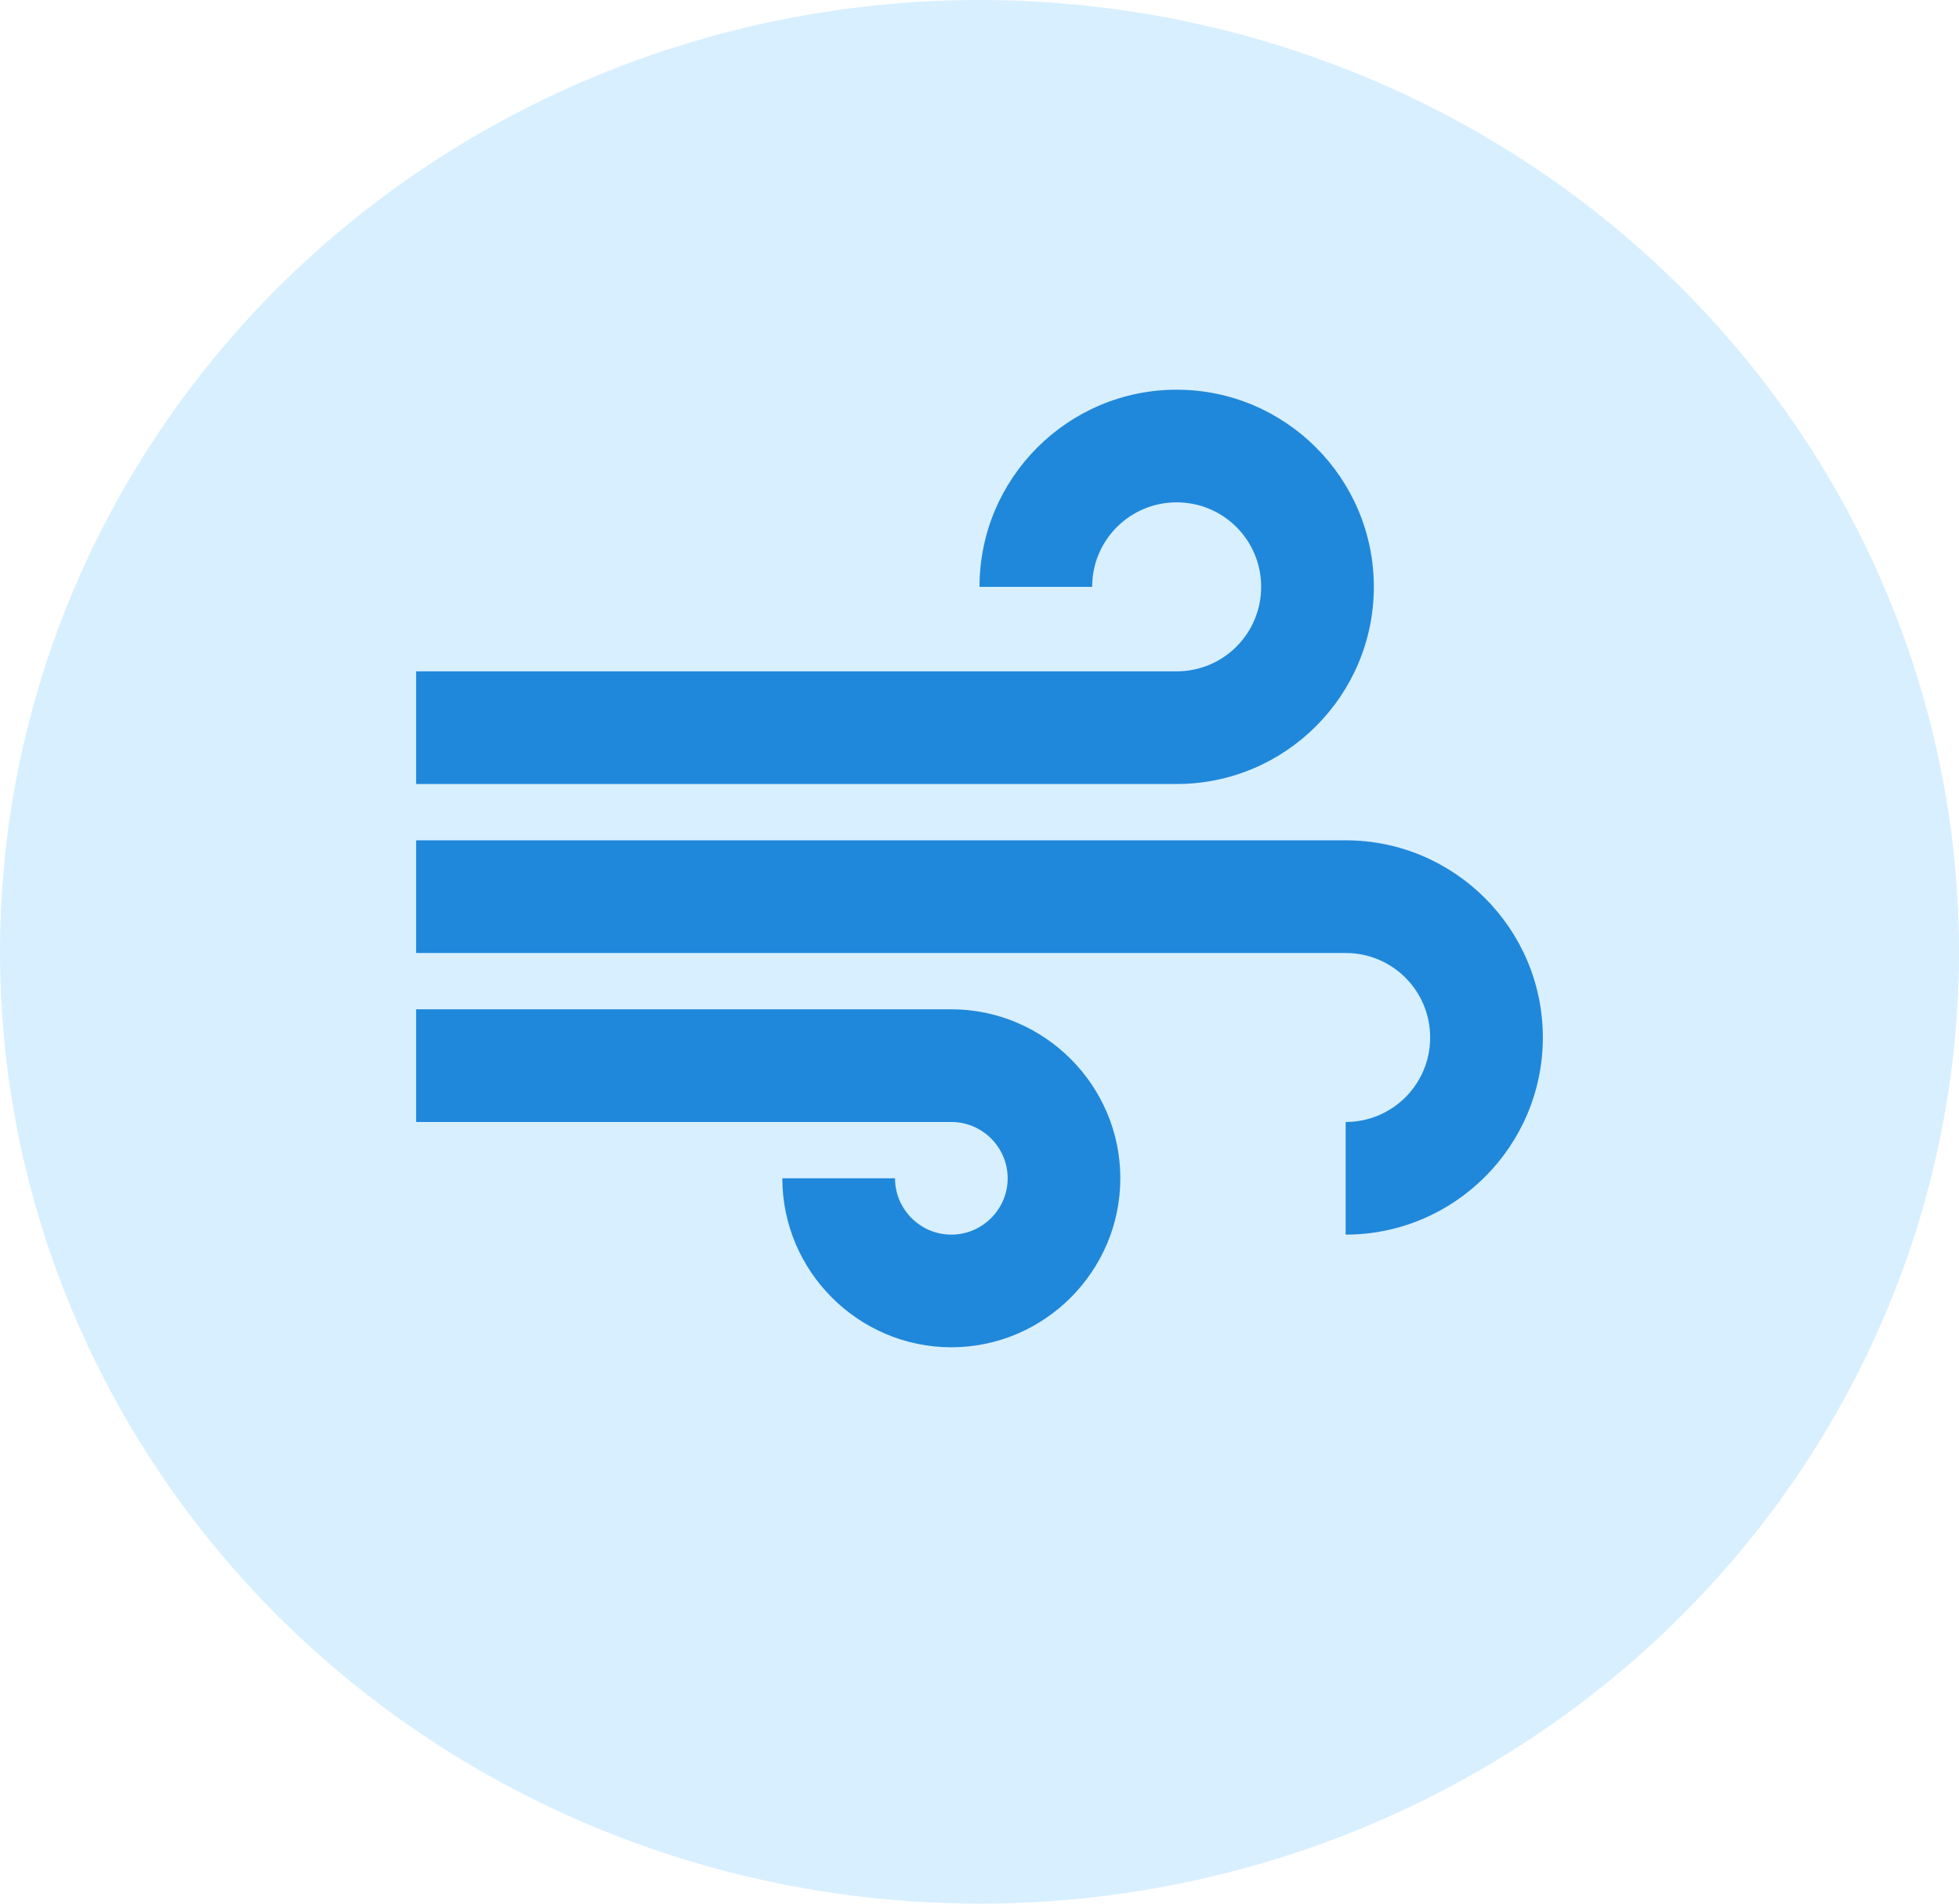
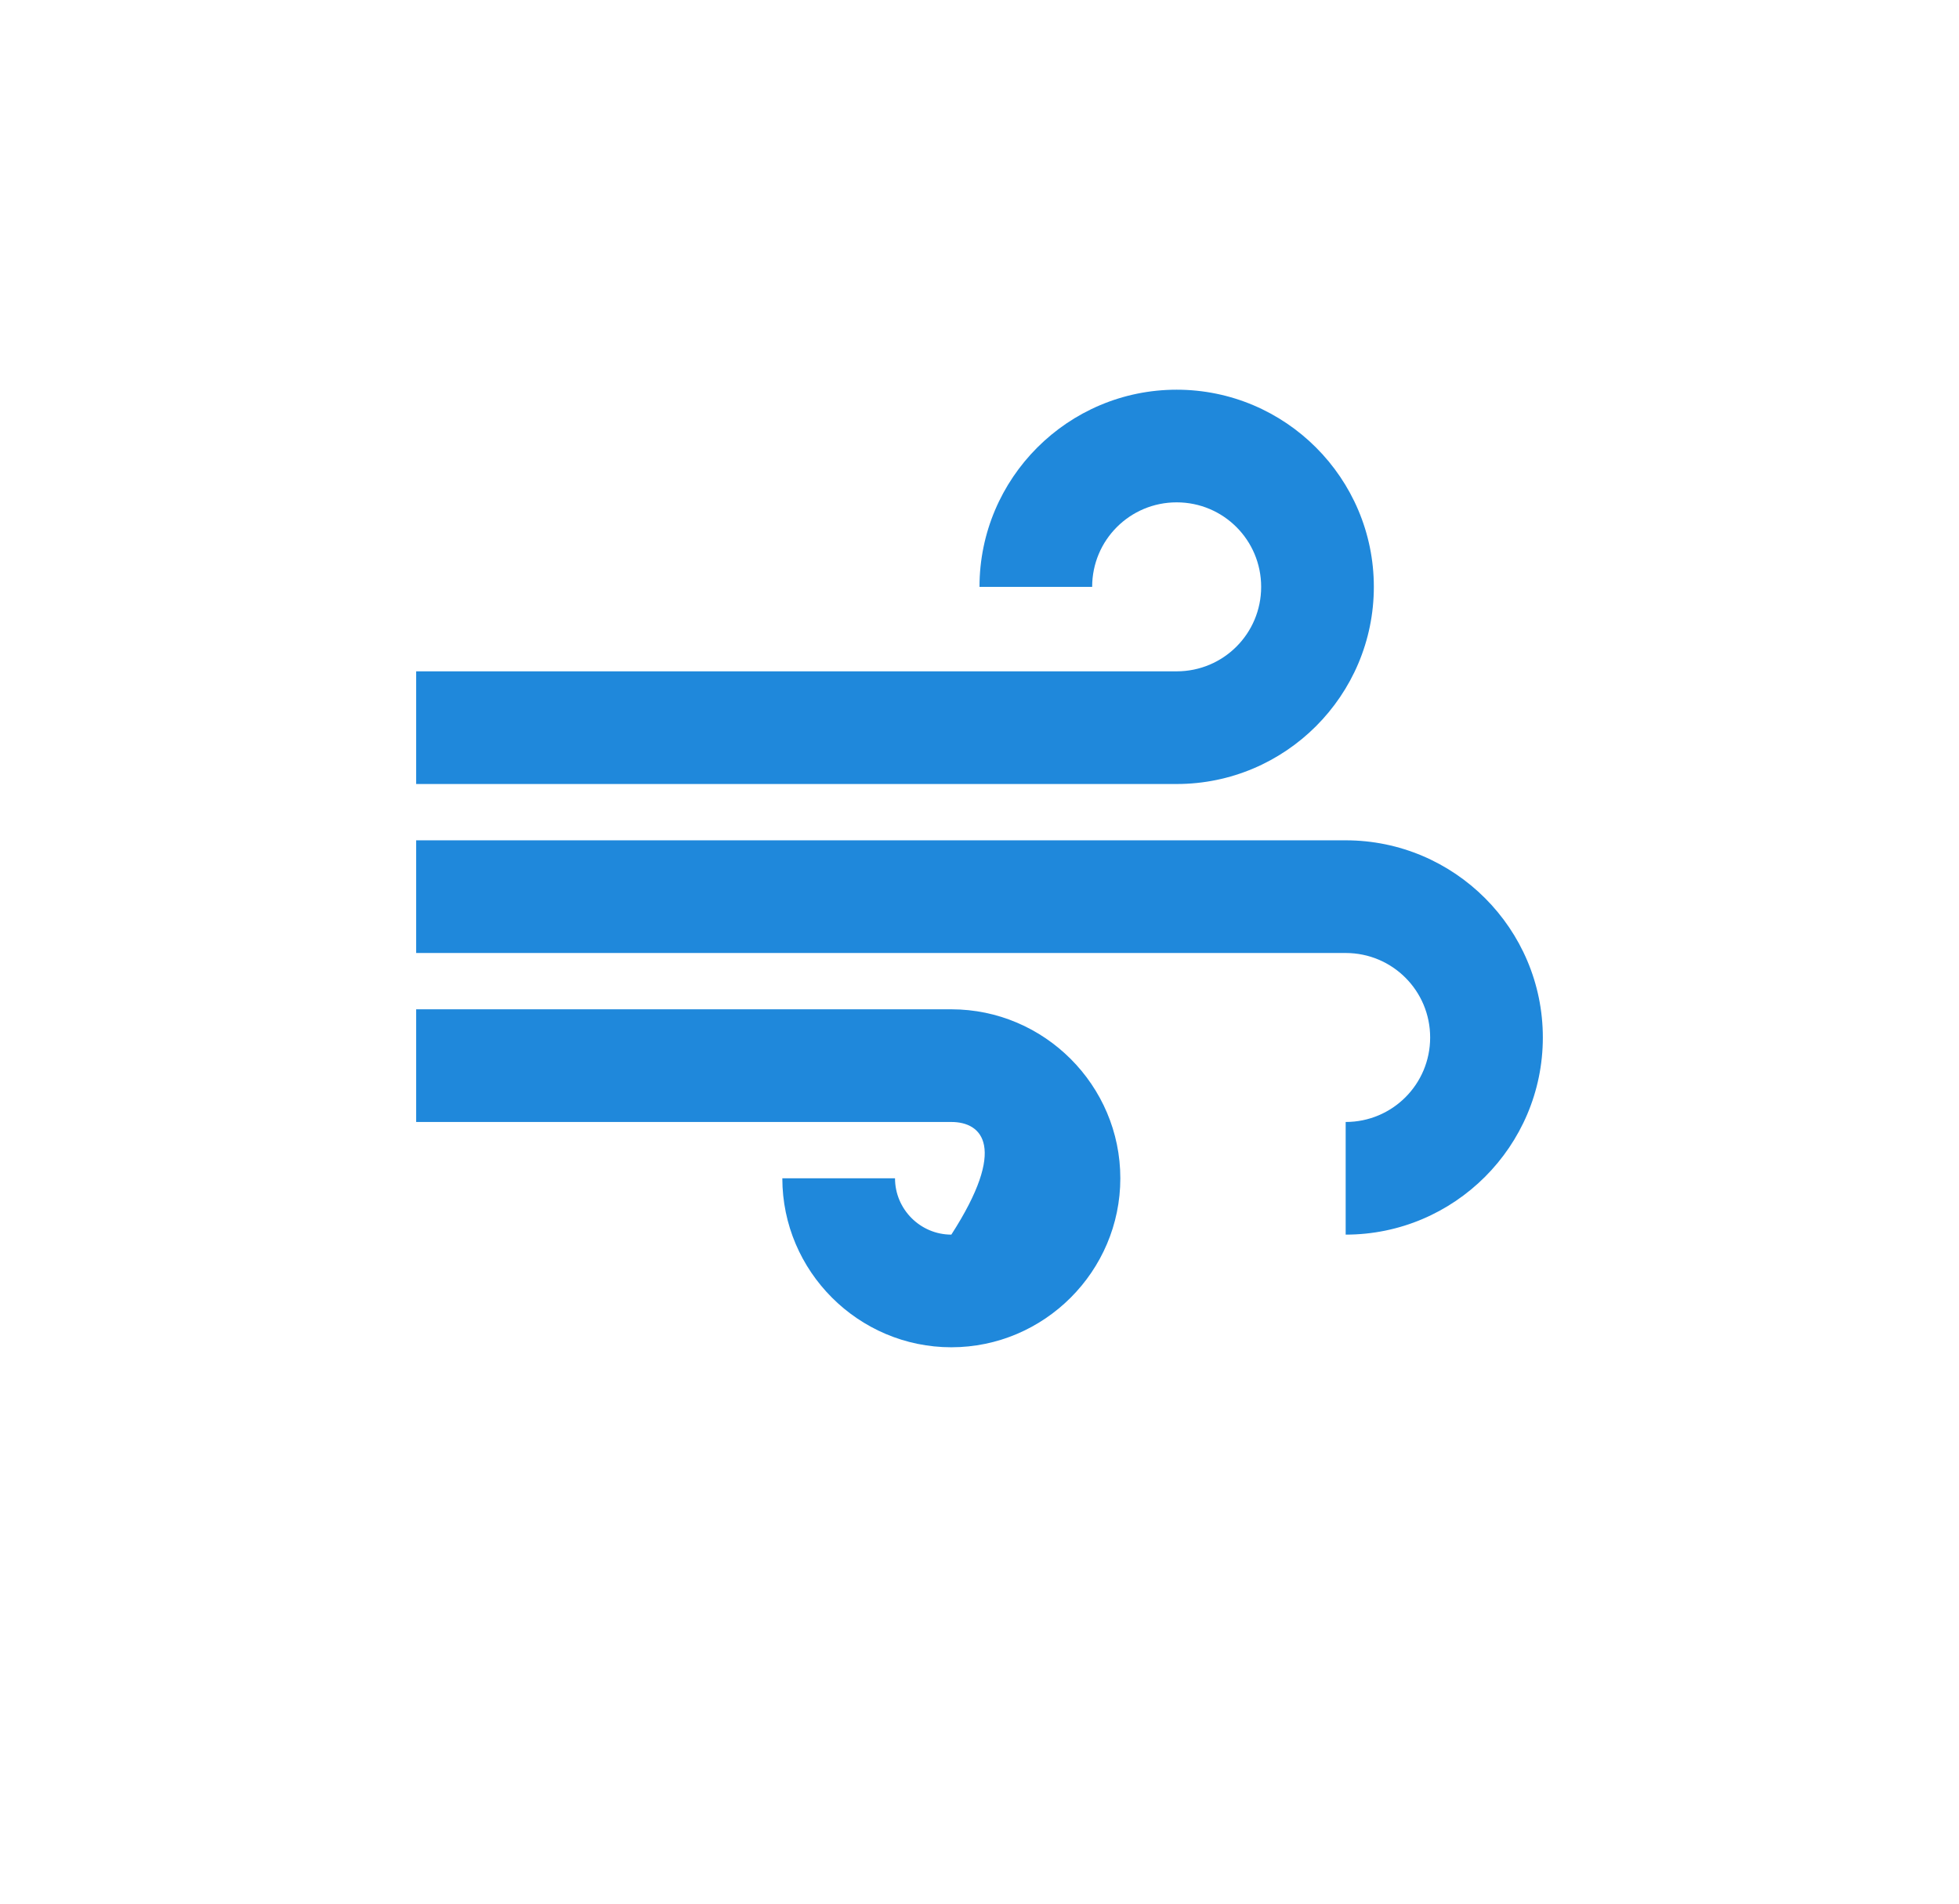
<svg xmlns="http://www.w3.org/2000/svg" width="71" height="69" viewBox="0 0 71 69" fill="none">
-   <ellipse cx="35.5" cy="34.5" rx="35.5" ry="34.5" fill="#BEE5FF" fill-opacity="0.6" />
-   <path d="M40.604 42.708C40.604 46.077 37.848 48.833 34.479 48.833C31.11 48.833 28.354 46.077 28.354 42.708H32.438C32.438 43.831 33.356 44.75 34.479 44.75C35.602 44.75 36.521 43.831 36.521 42.708C36.521 41.585 35.602 40.667 34.479 40.667H15.083V36.583H34.479C37.848 36.583 40.604 39.34 40.604 42.708ZM49.792 21.271C49.792 17.33 46.586 14.125 42.646 14.125C38.705 14.125 35.5 17.33 35.5 21.271H39.583C39.583 19.576 40.951 18.208 42.646 18.208C44.34 18.208 45.708 19.576 45.708 21.271C45.708 22.965 44.34 24.333 42.646 24.333H15.083V28.417H42.646C46.586 28.417 49.792 25.211 49.792 21.271ZM48.771 30.458H15.083V34.542H48.771C50.465 34.542 51.833 35.91 51.833 37.604C51.833 39.299 50.465 40.667 48.771 40.667V44.75C52.711 44.75 55.917 41.545 55.917 37.604C55.917 33.664 52.711 30.458 48.771 30.458Z" fill="#1F88DB" />
+   <path d="M40.604 42.708C40.604 46.077 37.848 48.833 34.479 48.833C31.11 48.833 28.354 46.077 28.354 42.708H32.438C32.438 43.831 33.356 44.75 34.479 44.75C36.521 41.585 35.602 40.667 34.479 40.667H15.083V36.583H34.479C37.848 36.583 40.604 39.34 40.604 42.708ZM49.792 21.271C49.792 17.33 46.586 14.125 42.646 14.125C38.705 14.125 35.5 17.33 35.5 21.271H39.583C39.583 19.576 40.951 18.208 42.646 18.208C44.34 18.208 45.708 19.576 45.708 21.271C45.708 22.965 44.34 24.333 42.646 24.333H15.083V28.417H42.646C46.586 28.417 49.792 25.211 49.792 21.271ZM48.771 30.458H15.083V34.542H48.771C50.465 34.542 51.833 35.91 51.833 37.604C51.833 39.299 50.465 40.667 48.771 40.667V44.75C52.711 44.75 55.917 41.545 55.917 37.604C55.917 33.664 52.711 30.458 48.771 30.458Z" fill="#1F88DB" />
</svg>